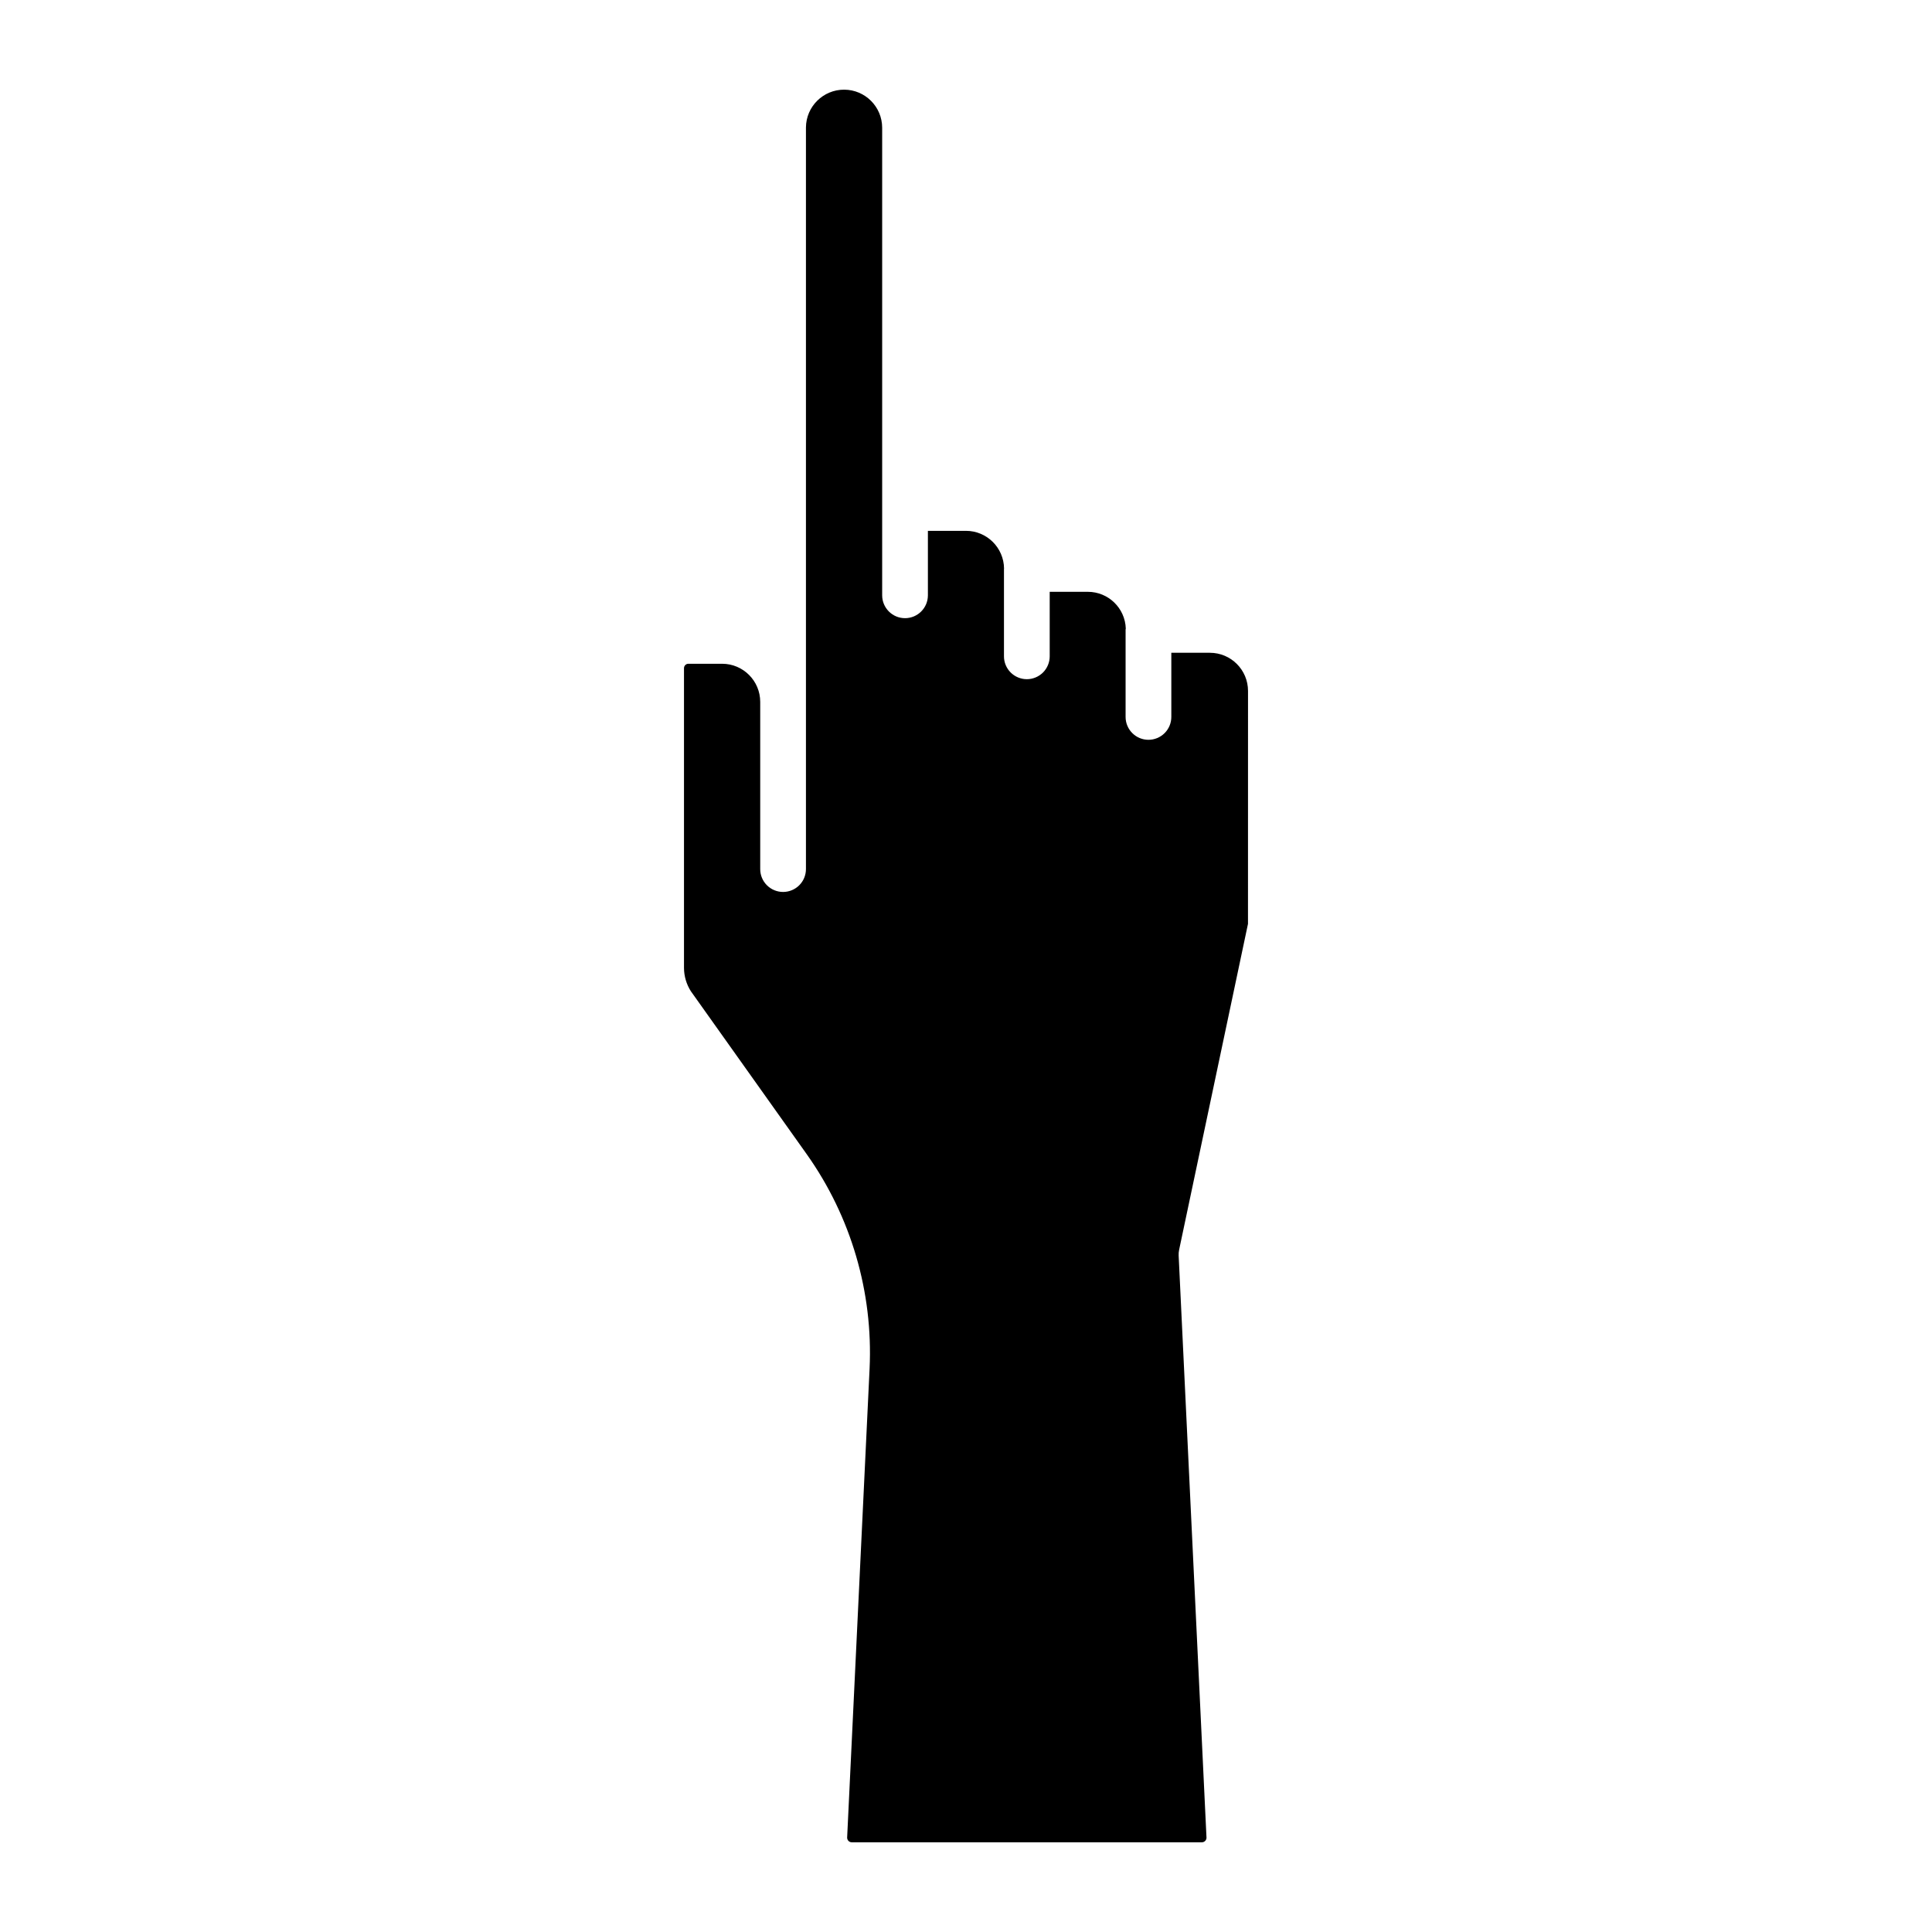
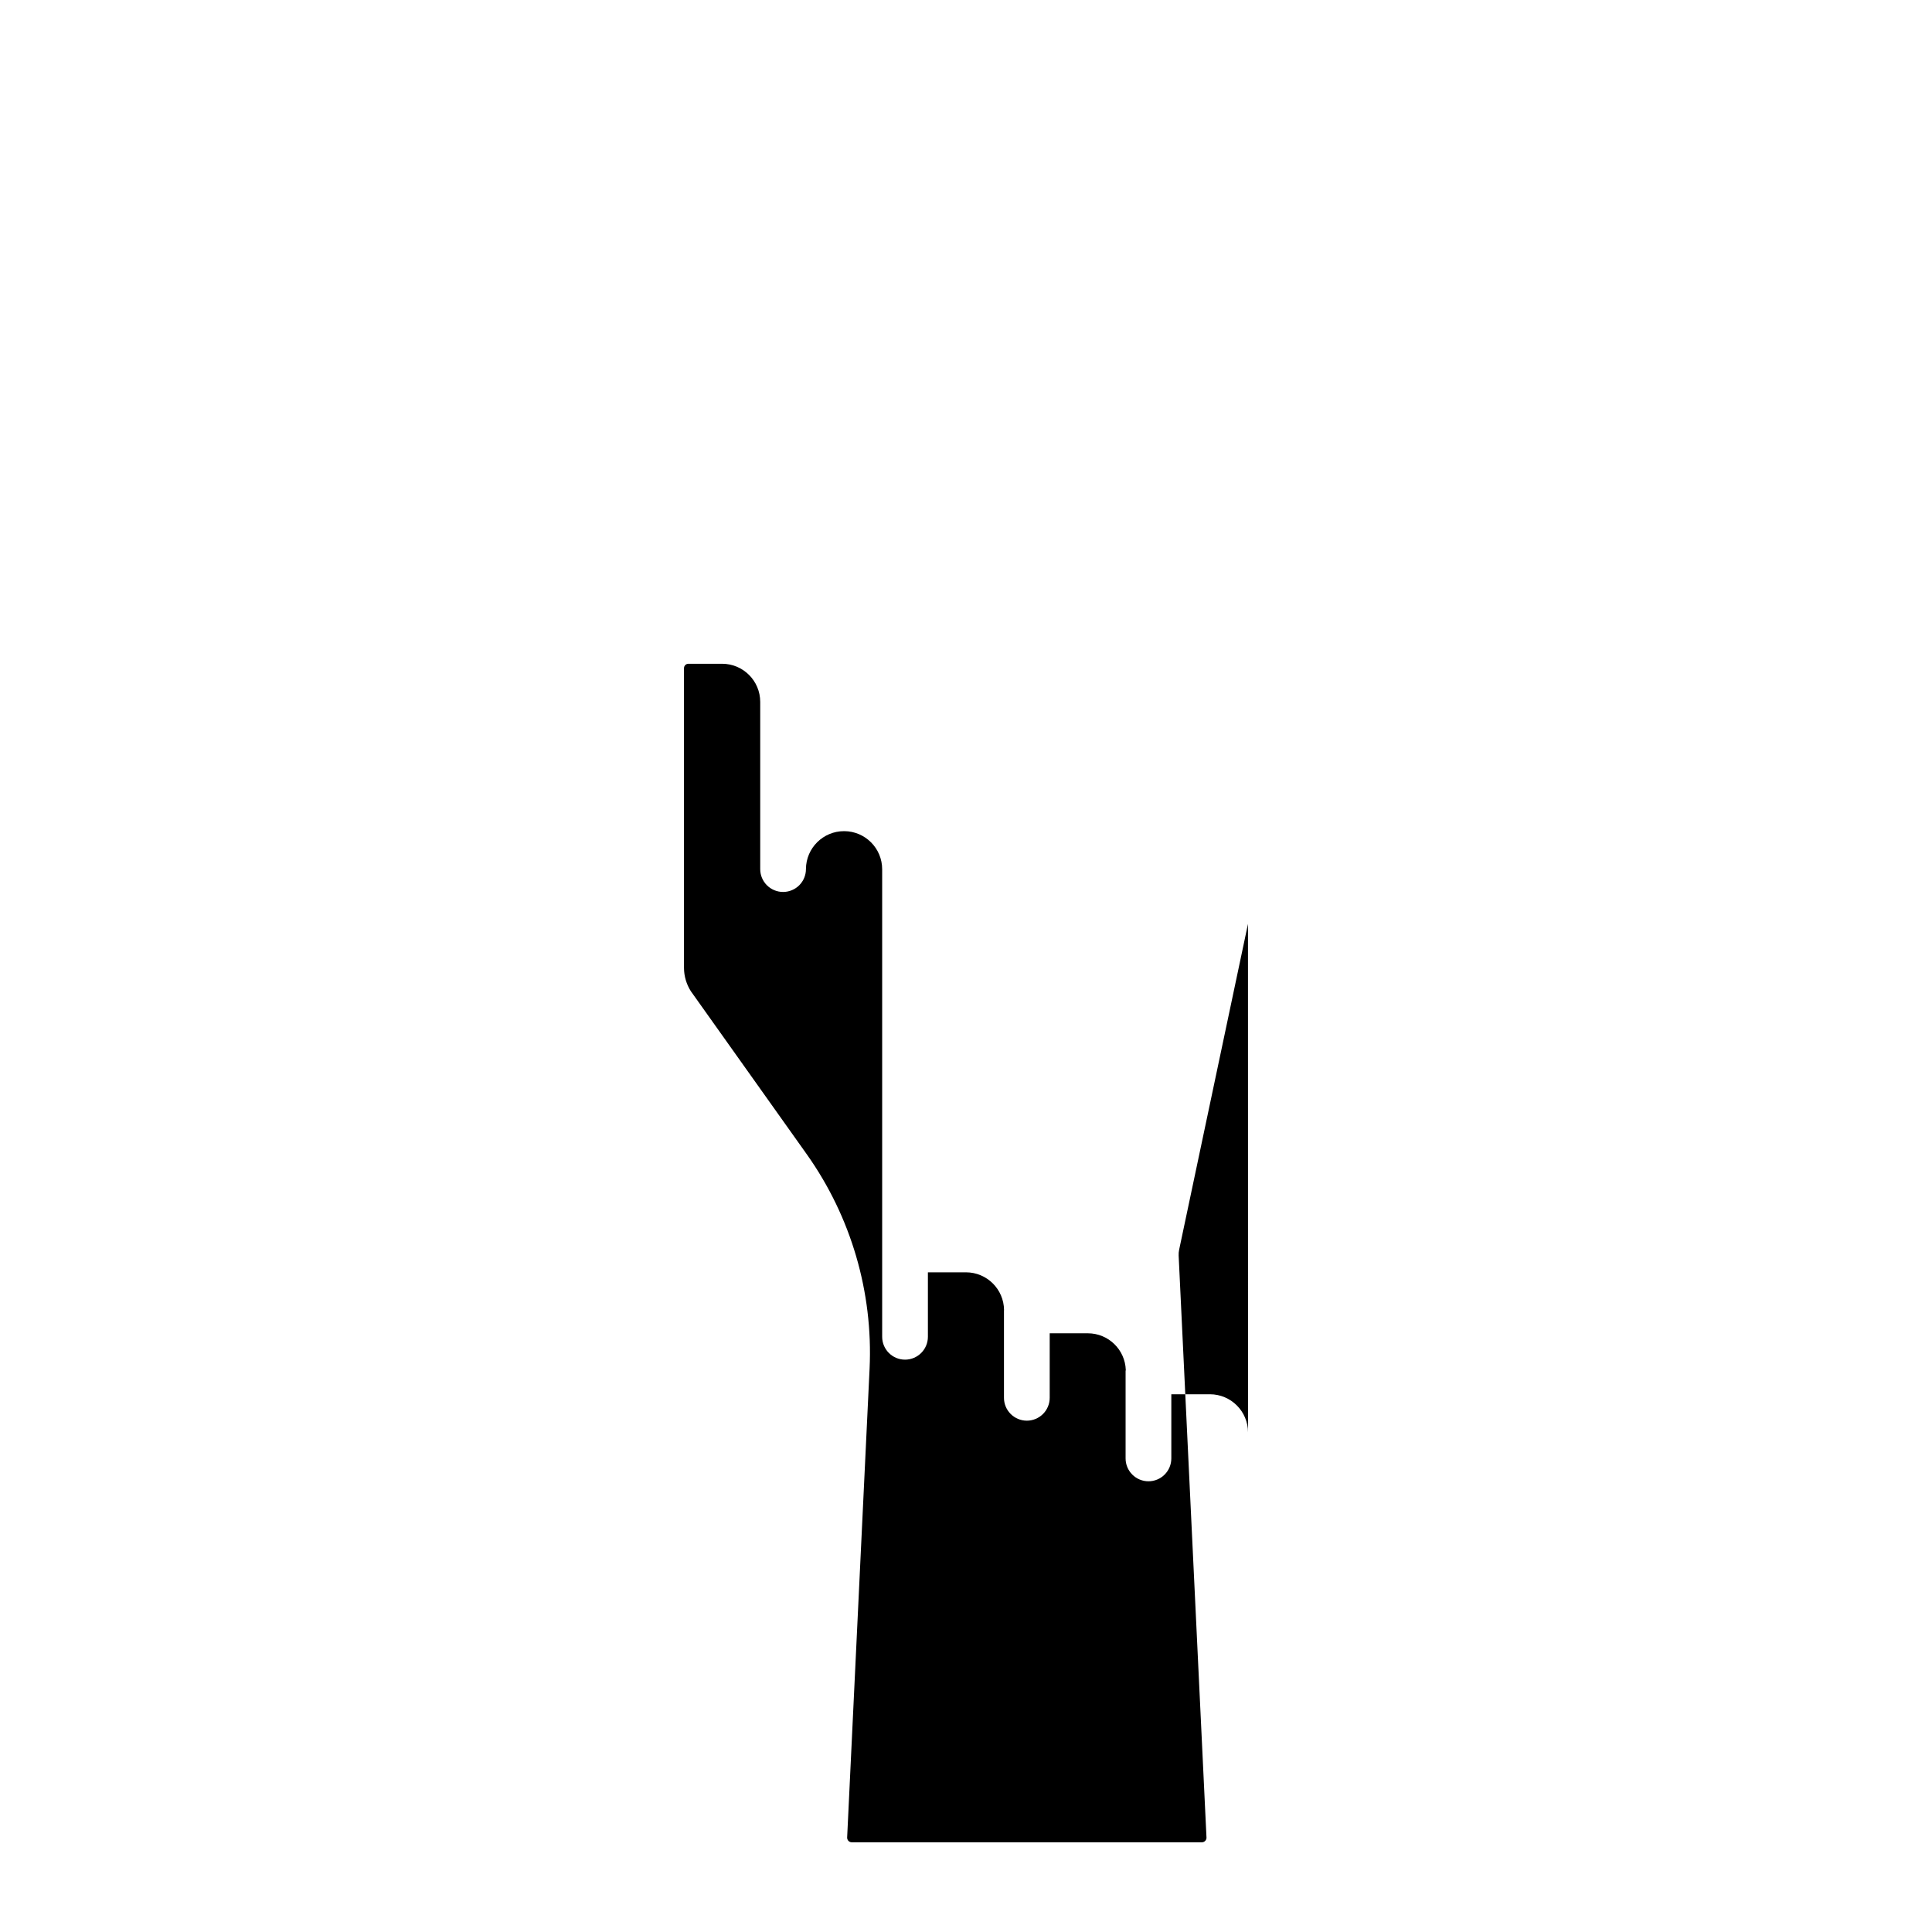
<svg xmlns="http://www.w3.org/2000/svg" fill="#000000" width="800px" height="800px" version="1.1" viewBox="144 144 512 512">
-   <path d="m474.73 388.83-18.25 86.379c-0.109 0.508-0.148 1.027-0.125 1.543l7.375 154.19h0.004c0.016 0.336-0.109 0.66-0.34 0.902-0.23 0.246-0.551 0.383-0.887 0.379h-92.781c-0.336 0.004-0.656-0.133-0.887-0.379-0.23-0.242-0.352-0.566-0.336-0.902l5.949-124.29c0.934-20.227-4.914-40.191-16.617-56.715l-30.754-43.258c-1.172-1.836-1.801-3.969-1.816-6.148v-79.418c-0.02-0.645 0.484-1.188 1.129-1.211h8.973-0.004c5.578 0.004 10.098 4.523 10.102 10.098v44.293c-0.008 1.613 0.629 3.16 1.766 4.301s2.684 1.781 4.293 1.781c1.609 0 3.156-0.641 4.293-1.781 1.137-1.141 1.773-2.688 1.766-4.301v-196.5c0.039-5.566 4.574-10.051 10.141-10.031 5.566 0.023 10.062 4.543 10.059 10.109v123.91c0.012 3.34 2.723 6.039 6.059 6.039 3.34 0 6.047-2.699 6.059-6.039v-17.105h10.102c5.527 0.012 10.02 4.469 10.078 9.996l-0.02 0.09v23.148c-0.008 1.609 0.629 3.156 1.766 4.297 1.137 1.141 2.684 1.785 4.293 1.785 1.609 0 3.156-0.645 4.293-1.785 1.137-1.141 1.773-2.688 1.766-4.297v-17.074h10.141c5.414 0.02 9.844 4.32 10.023 9.734-0.004 0.09-0.051 0.168-0.051 0.258v23.145c-0.008 1.609 0.629 3.156 1.766 4.297 1.137 1.145 2.684 1.785 4.293 1.785s3.156-0.641 4.293-1.785c1.137-1.141 1.773-2.688 1.766-4.297v-16.98h10.227c5.574 0.008 10.094 4.523 10.098 10.102z" />
+   <path d="m474.73 388.83-18.25 86.379c-0.109 0.508-0.148 1.027-0.125 1.543l7.375 154.19h0.004c0.016 0.336-0.109 0.66-0.34 0.902-0.23 0.246-0.551 0.383-0.887 0.379h-92.781c-0.336 0.004-0.656-0.133-0.887-0.379-0.23-0.242-0.352-0.566-0.336-0.902l5.949-124.29c0.934-20.227-4.914-40.191-16.617-56.715l-30.754-43.258c-1.172-1.836-1.801-3.969-1.816-6.148v-79.418c-0.02-0.645 0.484-1.188 1.129-1.211h8.973-0.004c5.578 0.004 10.098 4.523 10.102 10.098v44.293c-0.008 1.613 0.629 3.16 1.766 4.301s2.684 1.781 4.293 1.781c1.609 0 3.156-0.641 4.293-1.781 1.137-1.141 1.773-2.688 1.766-4.301c0.039-5.566 4.574-10.051 10.141-10.031 5.566 0.023 10.062 4.543 10.059 10.109v123.91c0.012 3.34 2.723 6.039 6.059 6.039 3.34 0 6.047-2.699 6.059-6.039v-17.105h10.102c5.527 0.012 10.02 4.469 10.078 9.996l-0.02 0.09v23.148c-0.008 1.609 0.629 3.156 1.766 4.297 1.137 1.141 2.684 1.785 4.293 1.785 1.609 0 3.156-0.645 4.293-1.785 1.137-1.141 1.773-2.688 1.766-4.297v-17.074h10.141c5.414 0.02 9.844 4.32 10.023 9.734-0.004 0.09-0.051 0.168-0.051 0.258v23.145c-0.008 1.609 0.629 3.156 1.766 4.297 1.137 1.145 2.684 1.785 4.293 1.785s3.156-0.641 4.293-1.785c1.137-1.141 1.773-2.688 1.766-4.297v-16.98h10.227c5.574 0.008 10.094 4.523 10.098 10.102z" />
</svg>